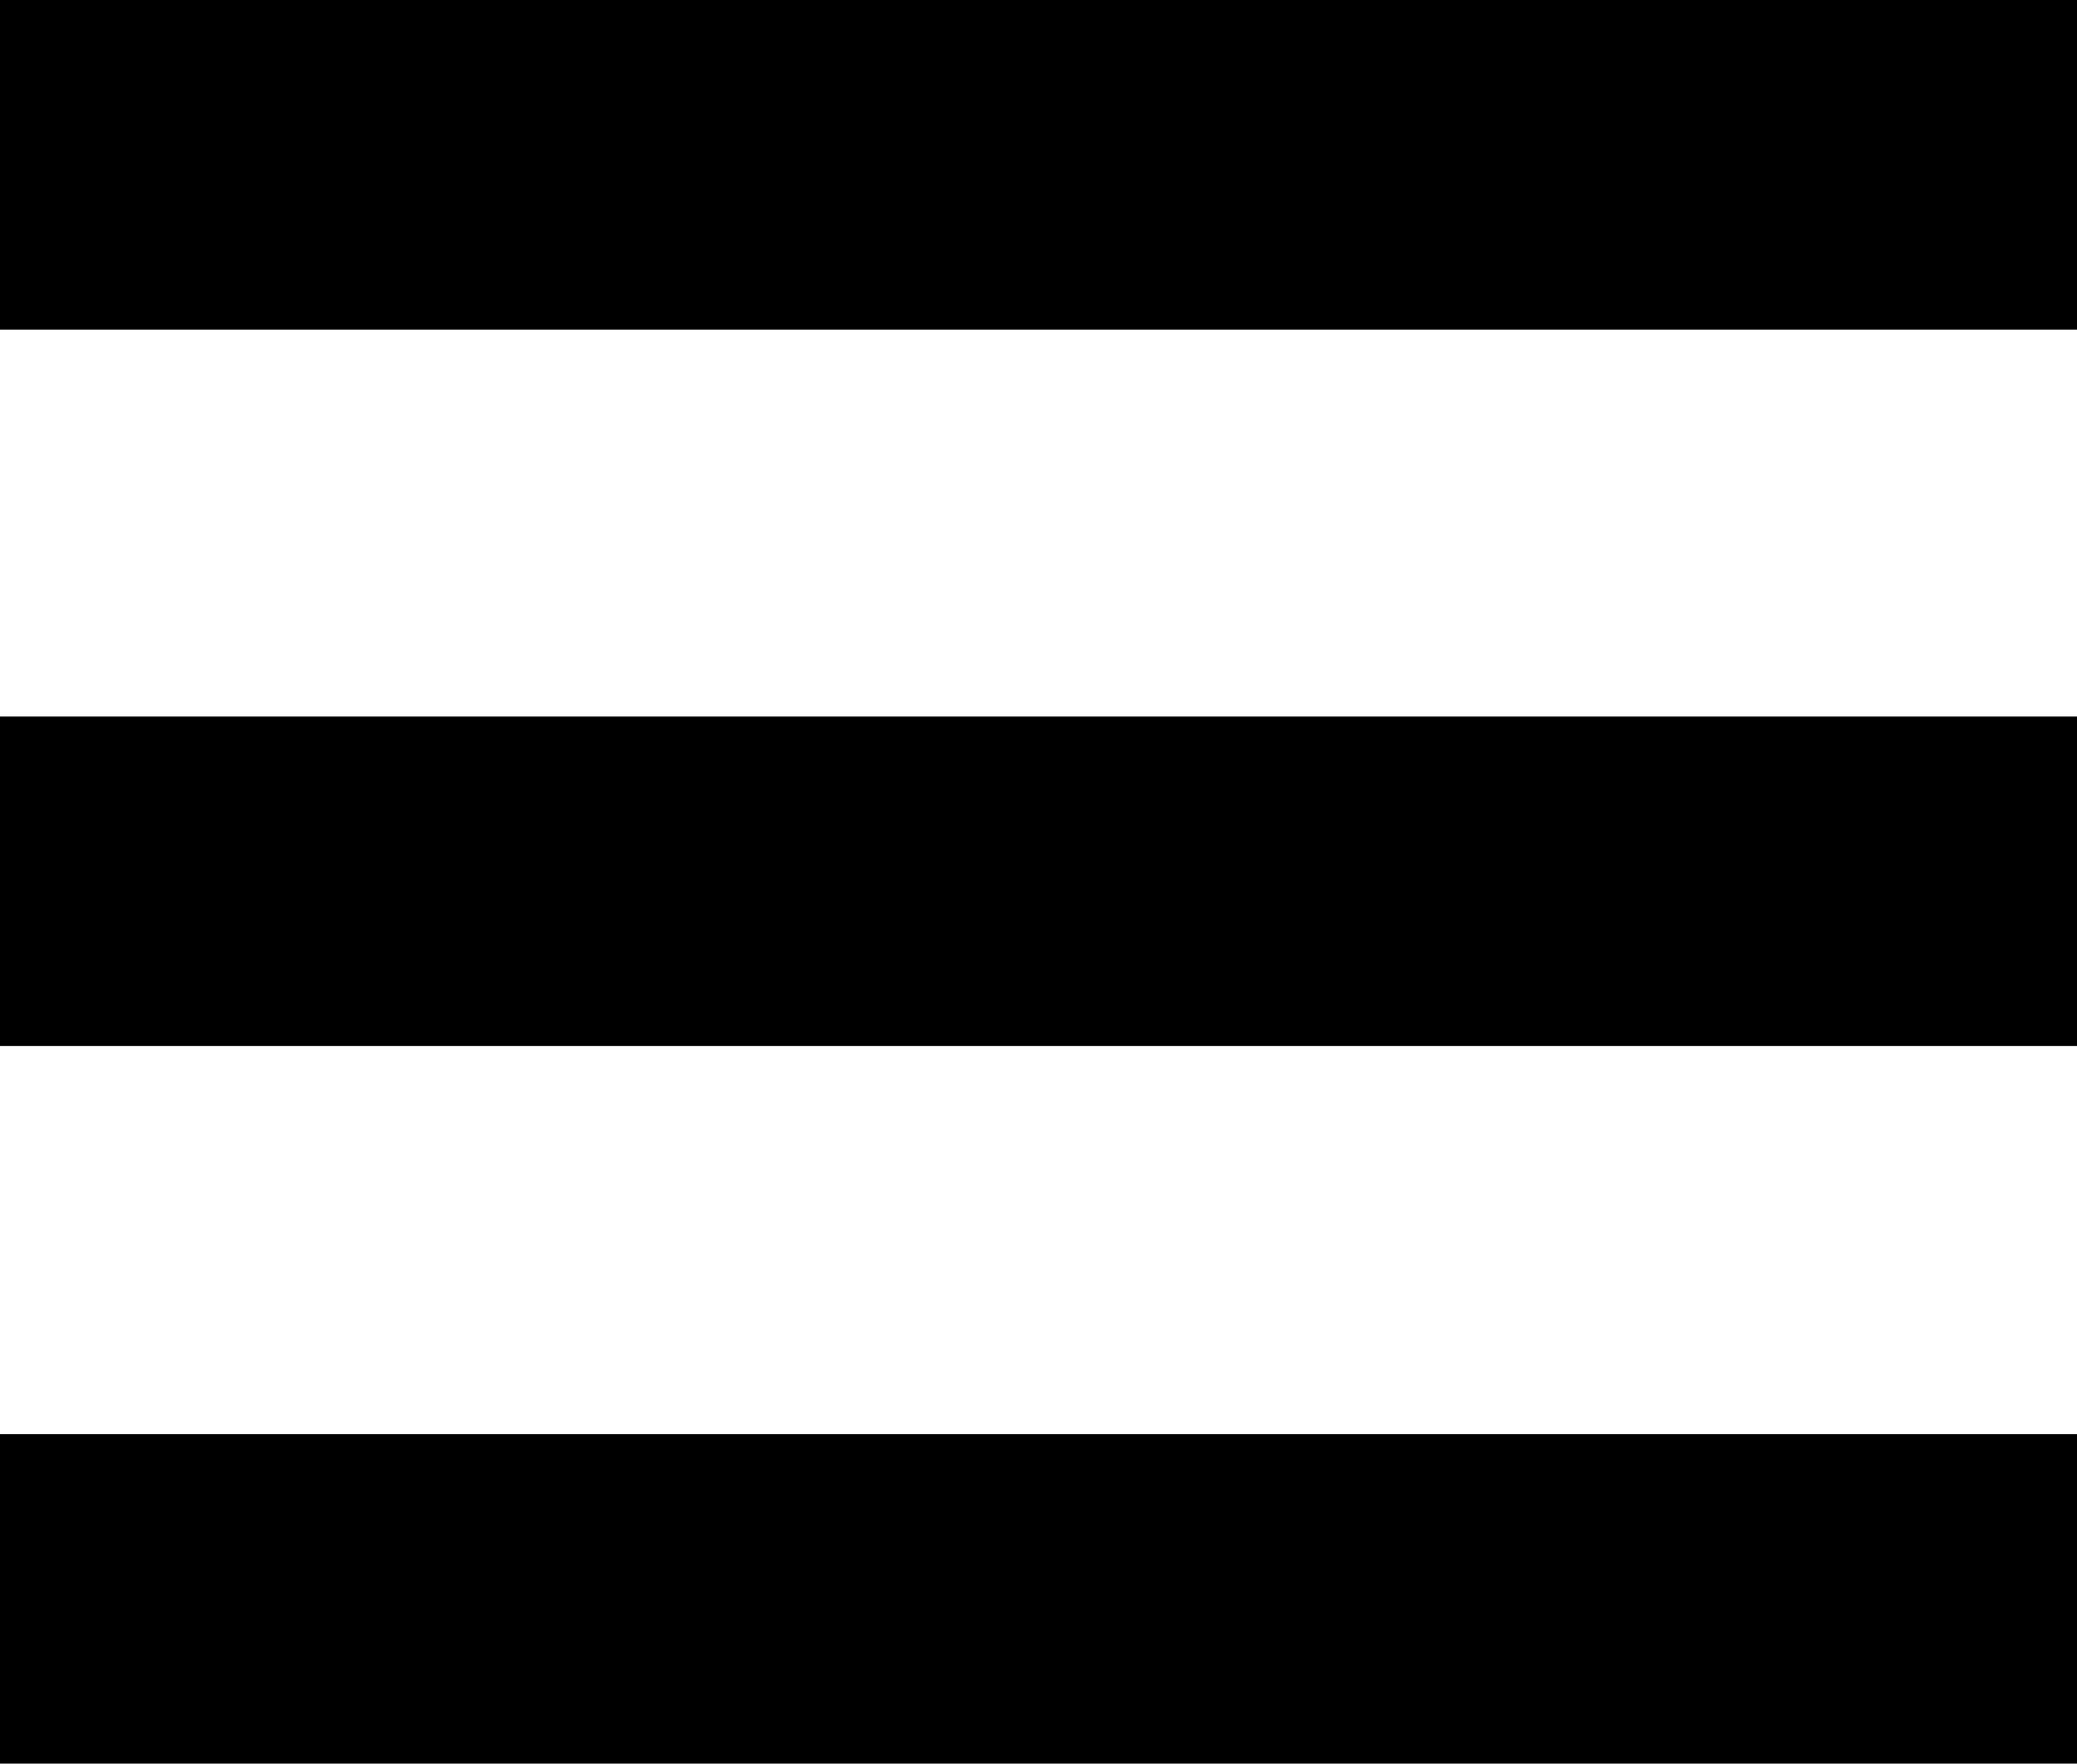
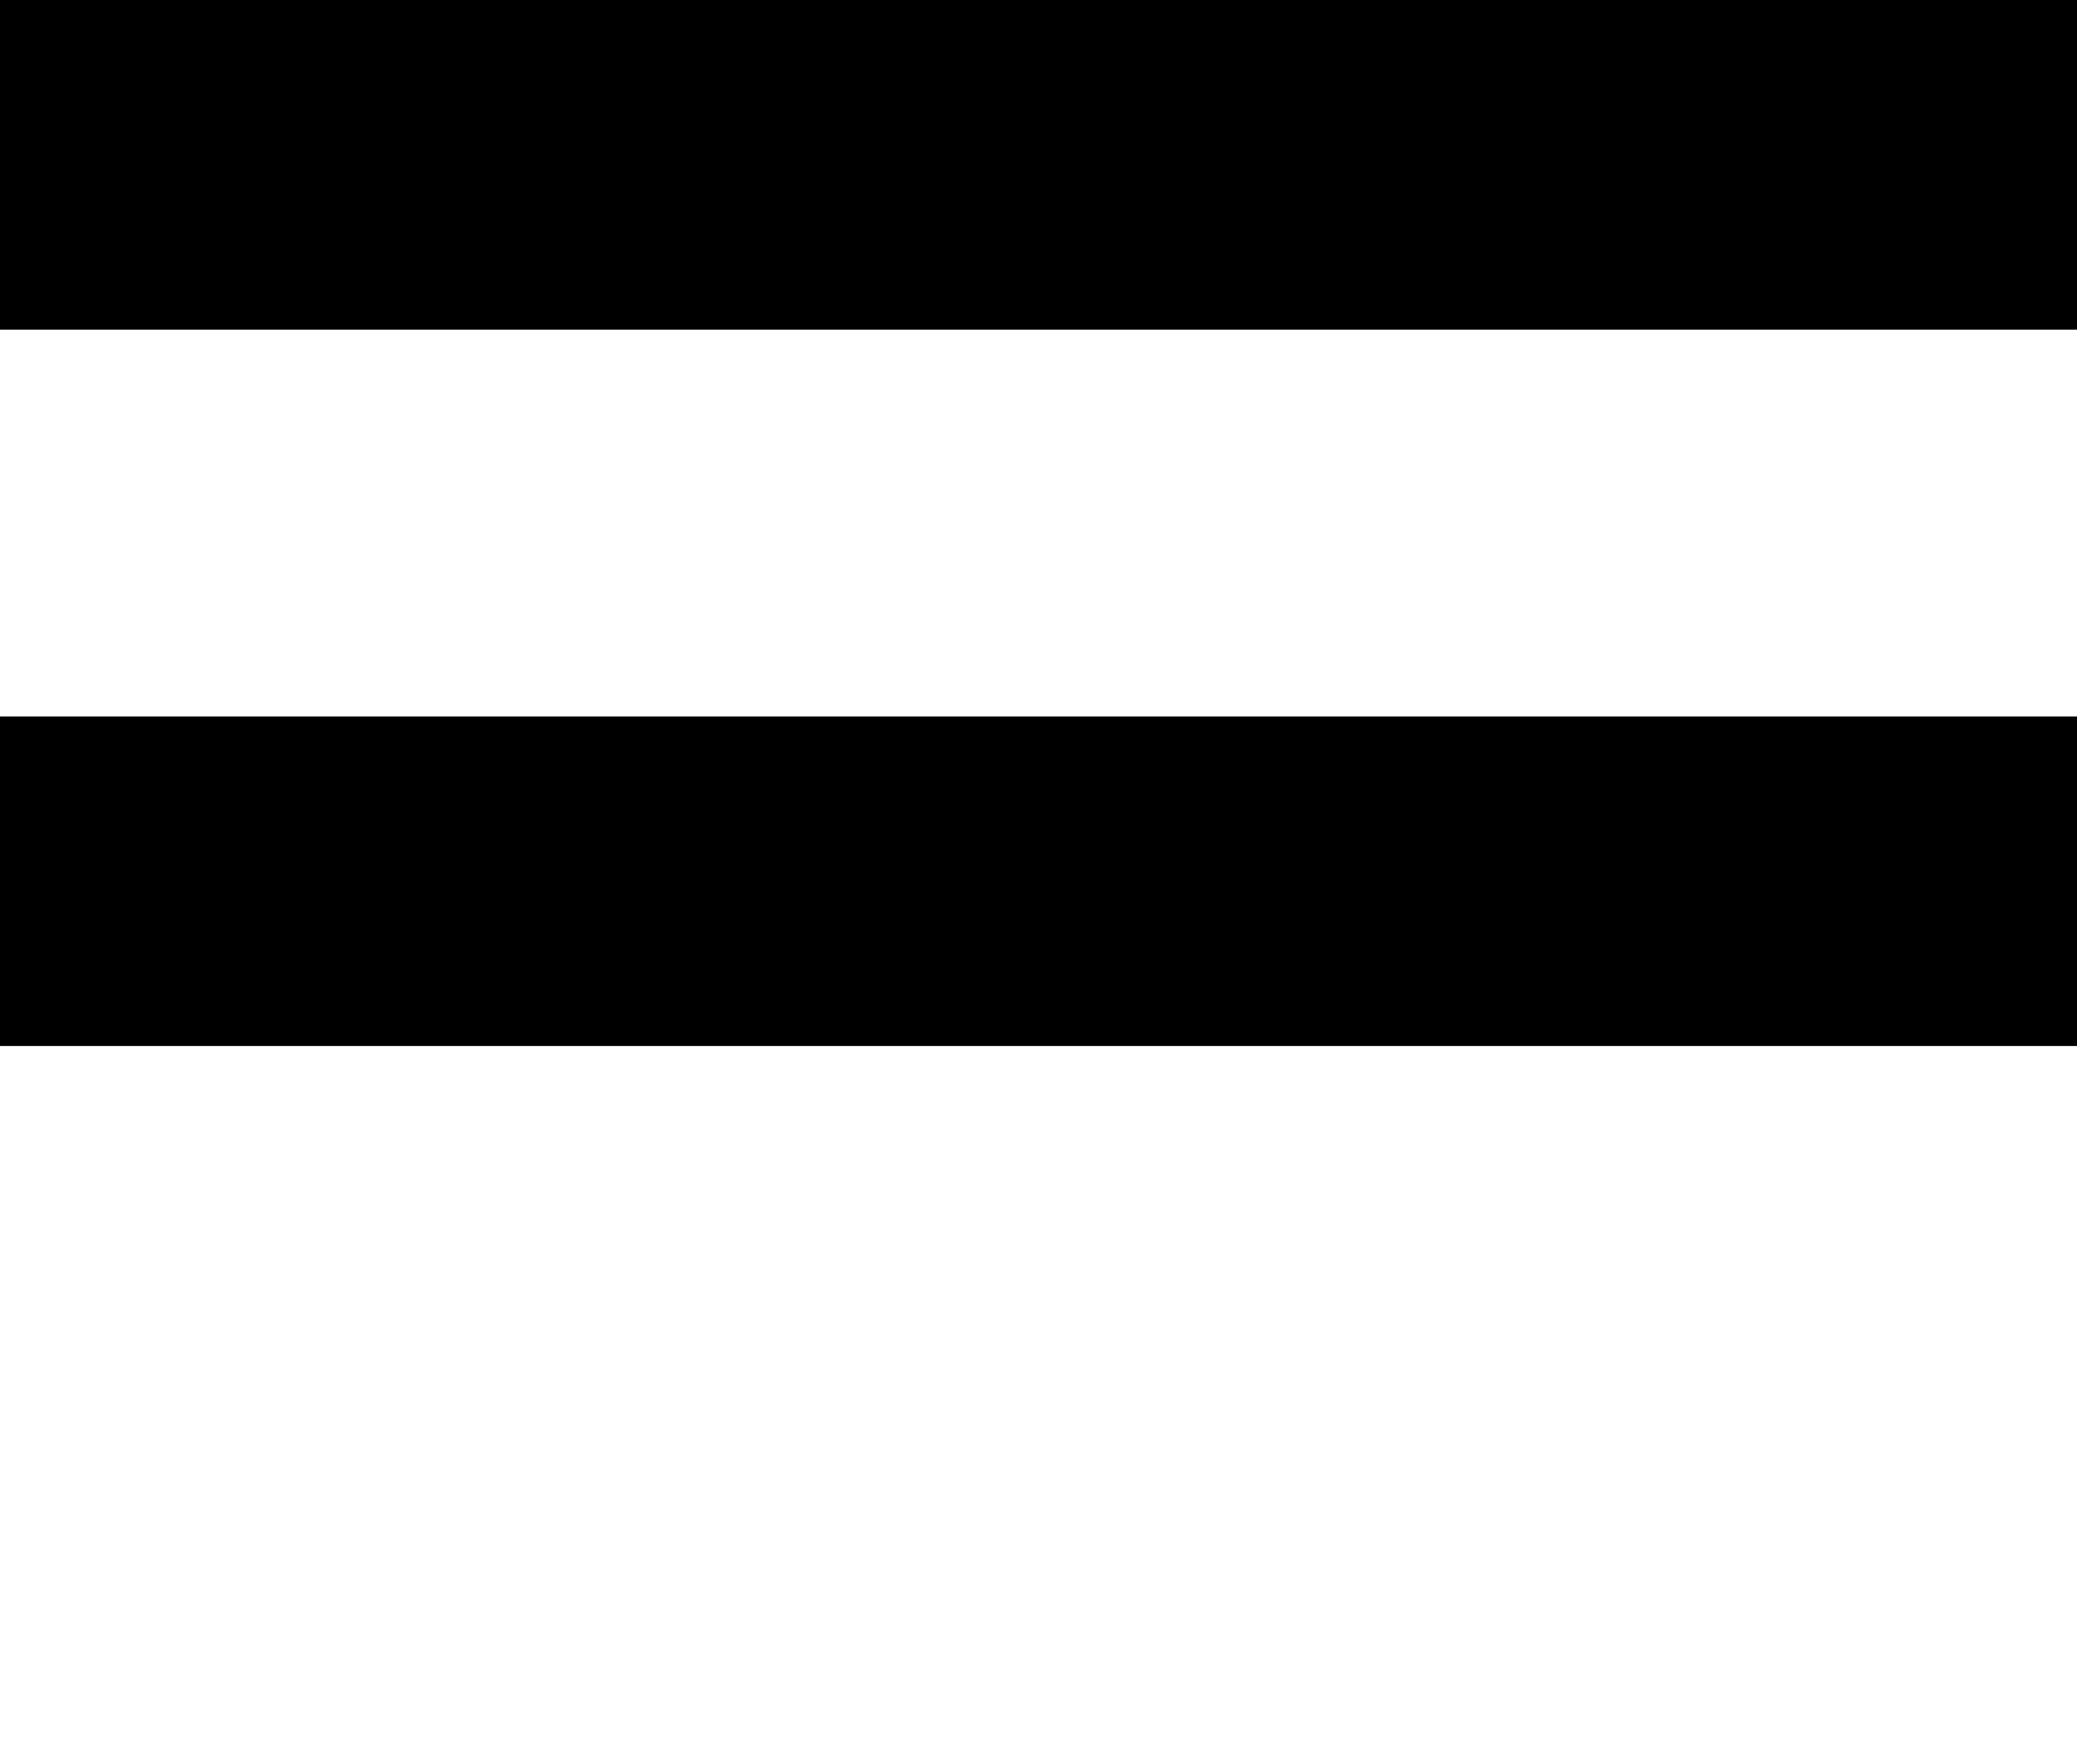
<svg xmlns="http://www.w3.org/2000/svg" id="Слой_1" data-name="Слой 1" viewBox="0 0 470.66 399.62">
  <defs>
    <style>.cls-1{fill-rule:evenodd;}</style>
  </defs>
  <title>main-menu</title>
-   <path class="cls-1" d="M30.77,138.47v74.69H501.43V138.47Zm0,237H501.43V300.82H30.77Zm0,162.59H501.43V463.41H30.77Z" transform="translate(-30.77 -138.47)" />
+   <path class="cls-1" d="M30.77,138.47v74.69H501.43V138.47Zm0,237H501.43V300.82H30.77Zm0,162.59H501.43H30.77Z" transform="translate(-30.77 -138.47)" />
</svg>